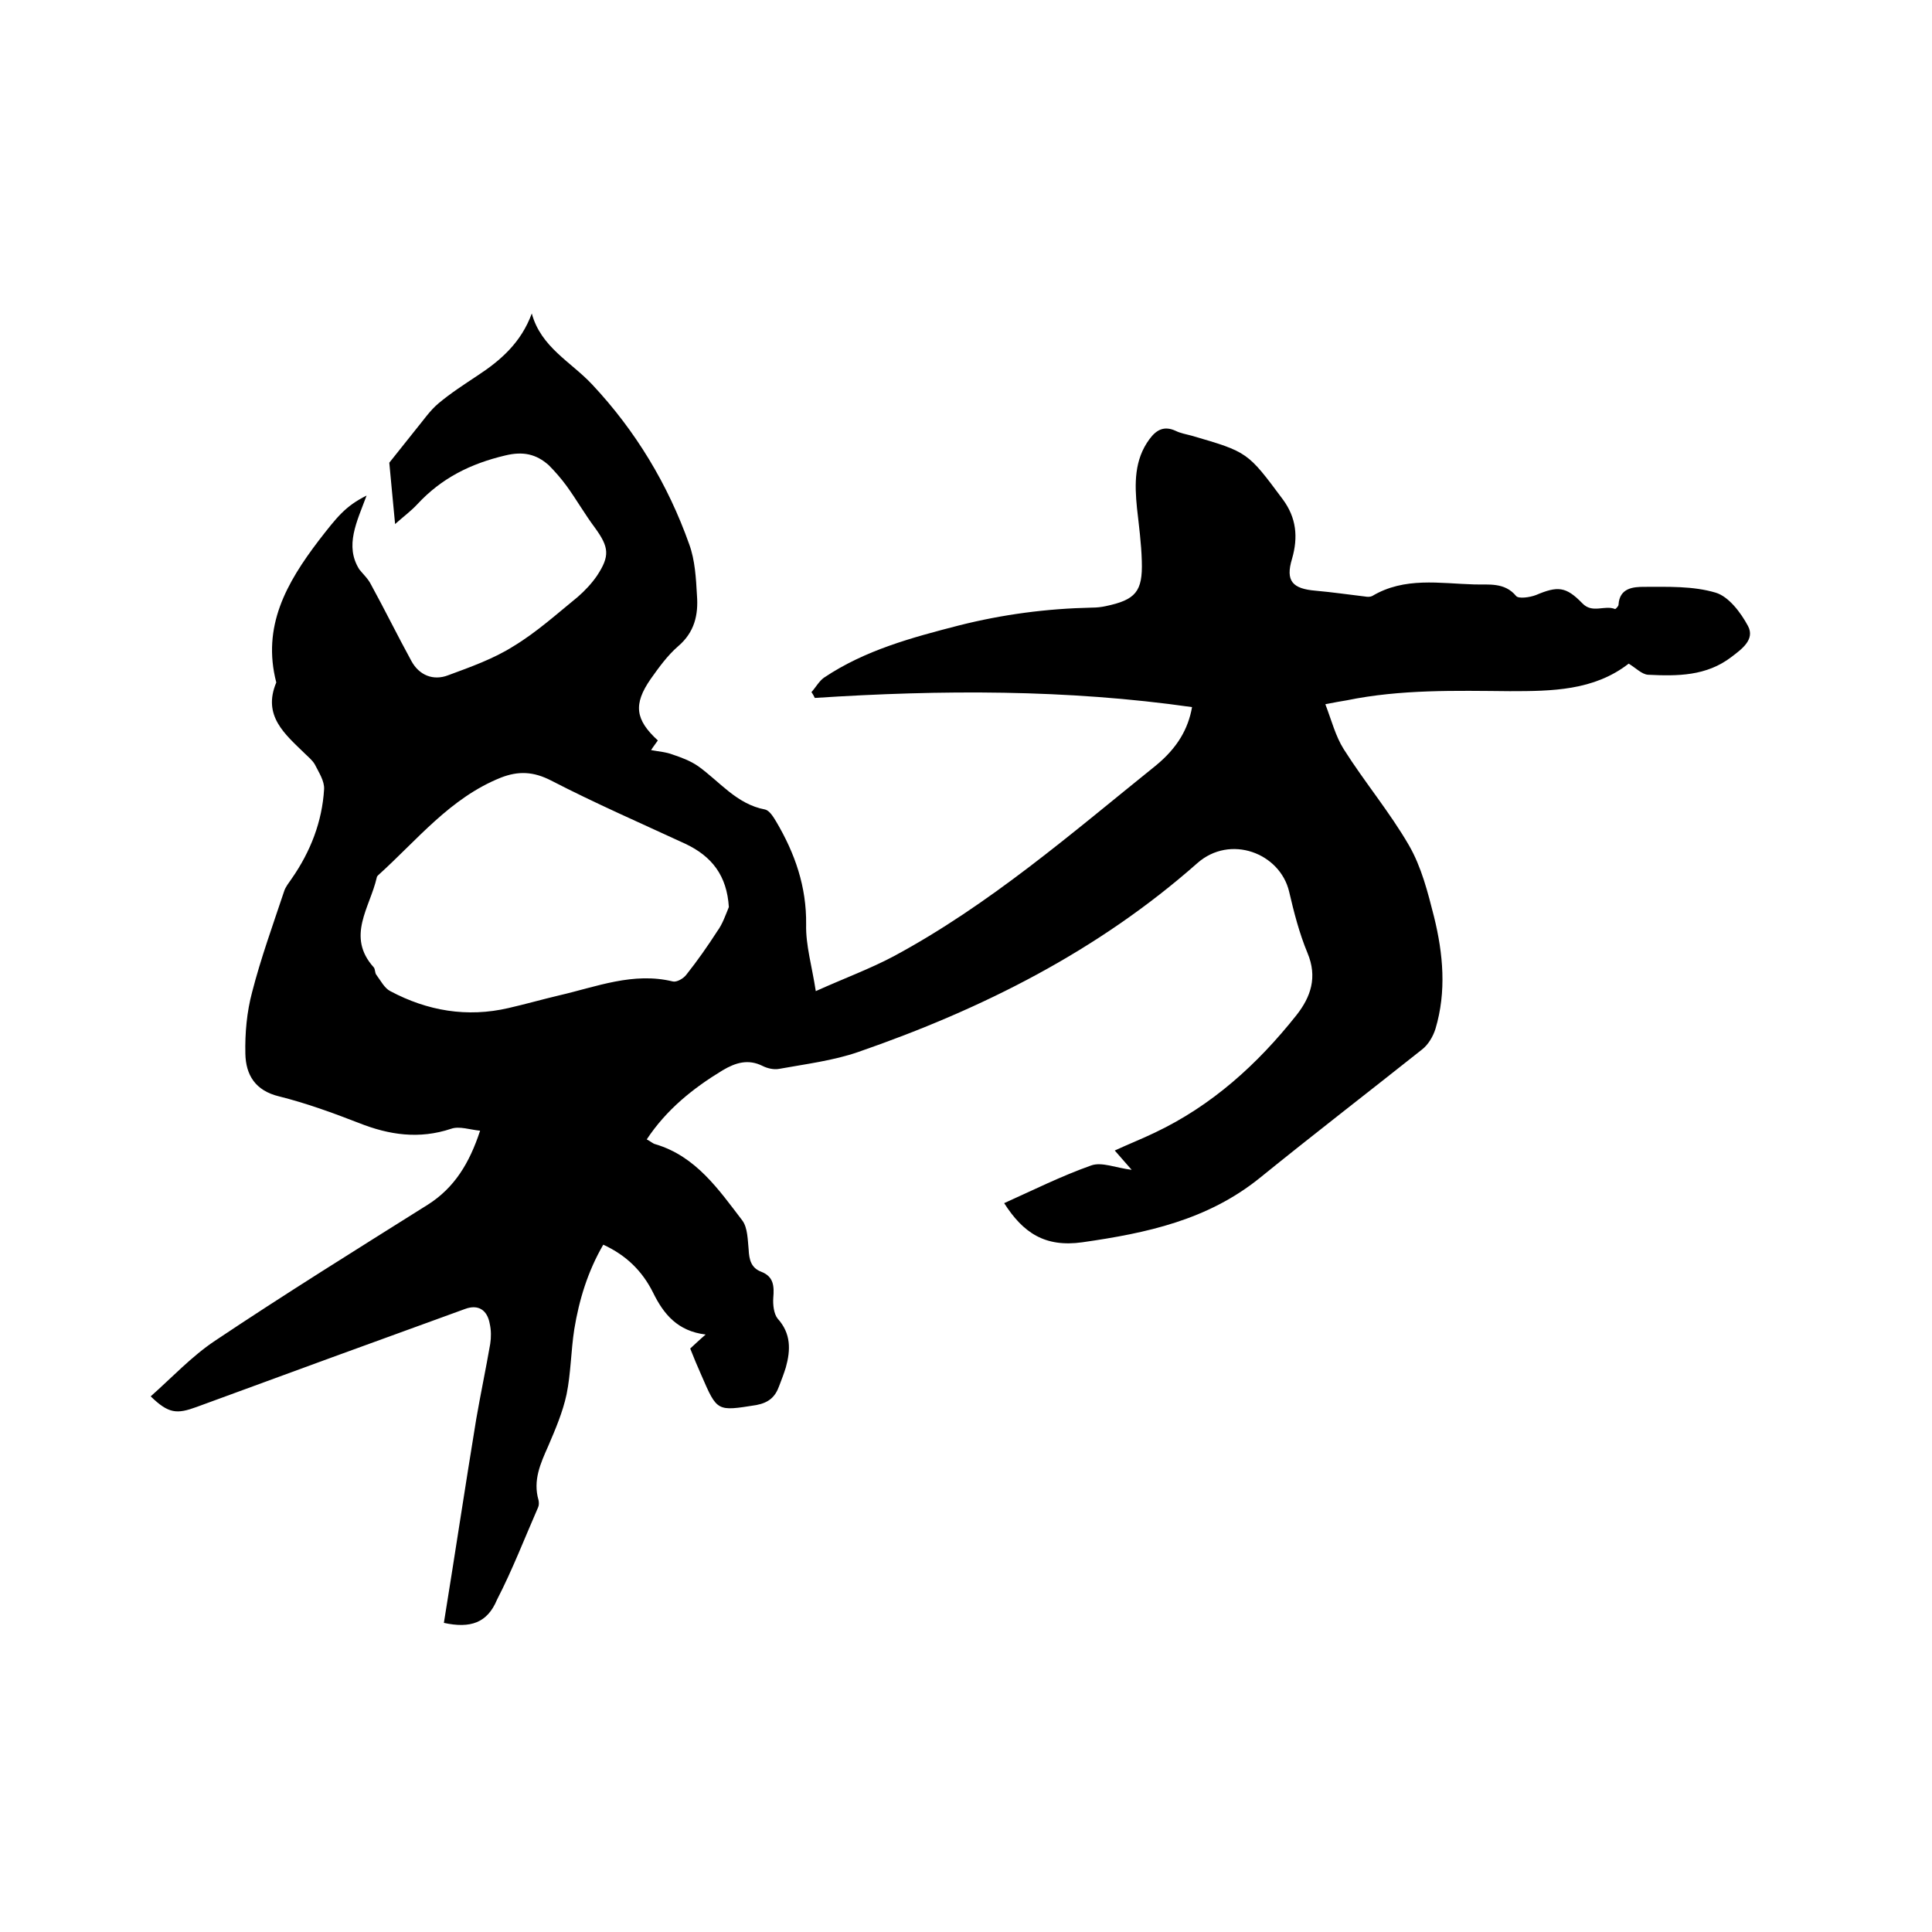
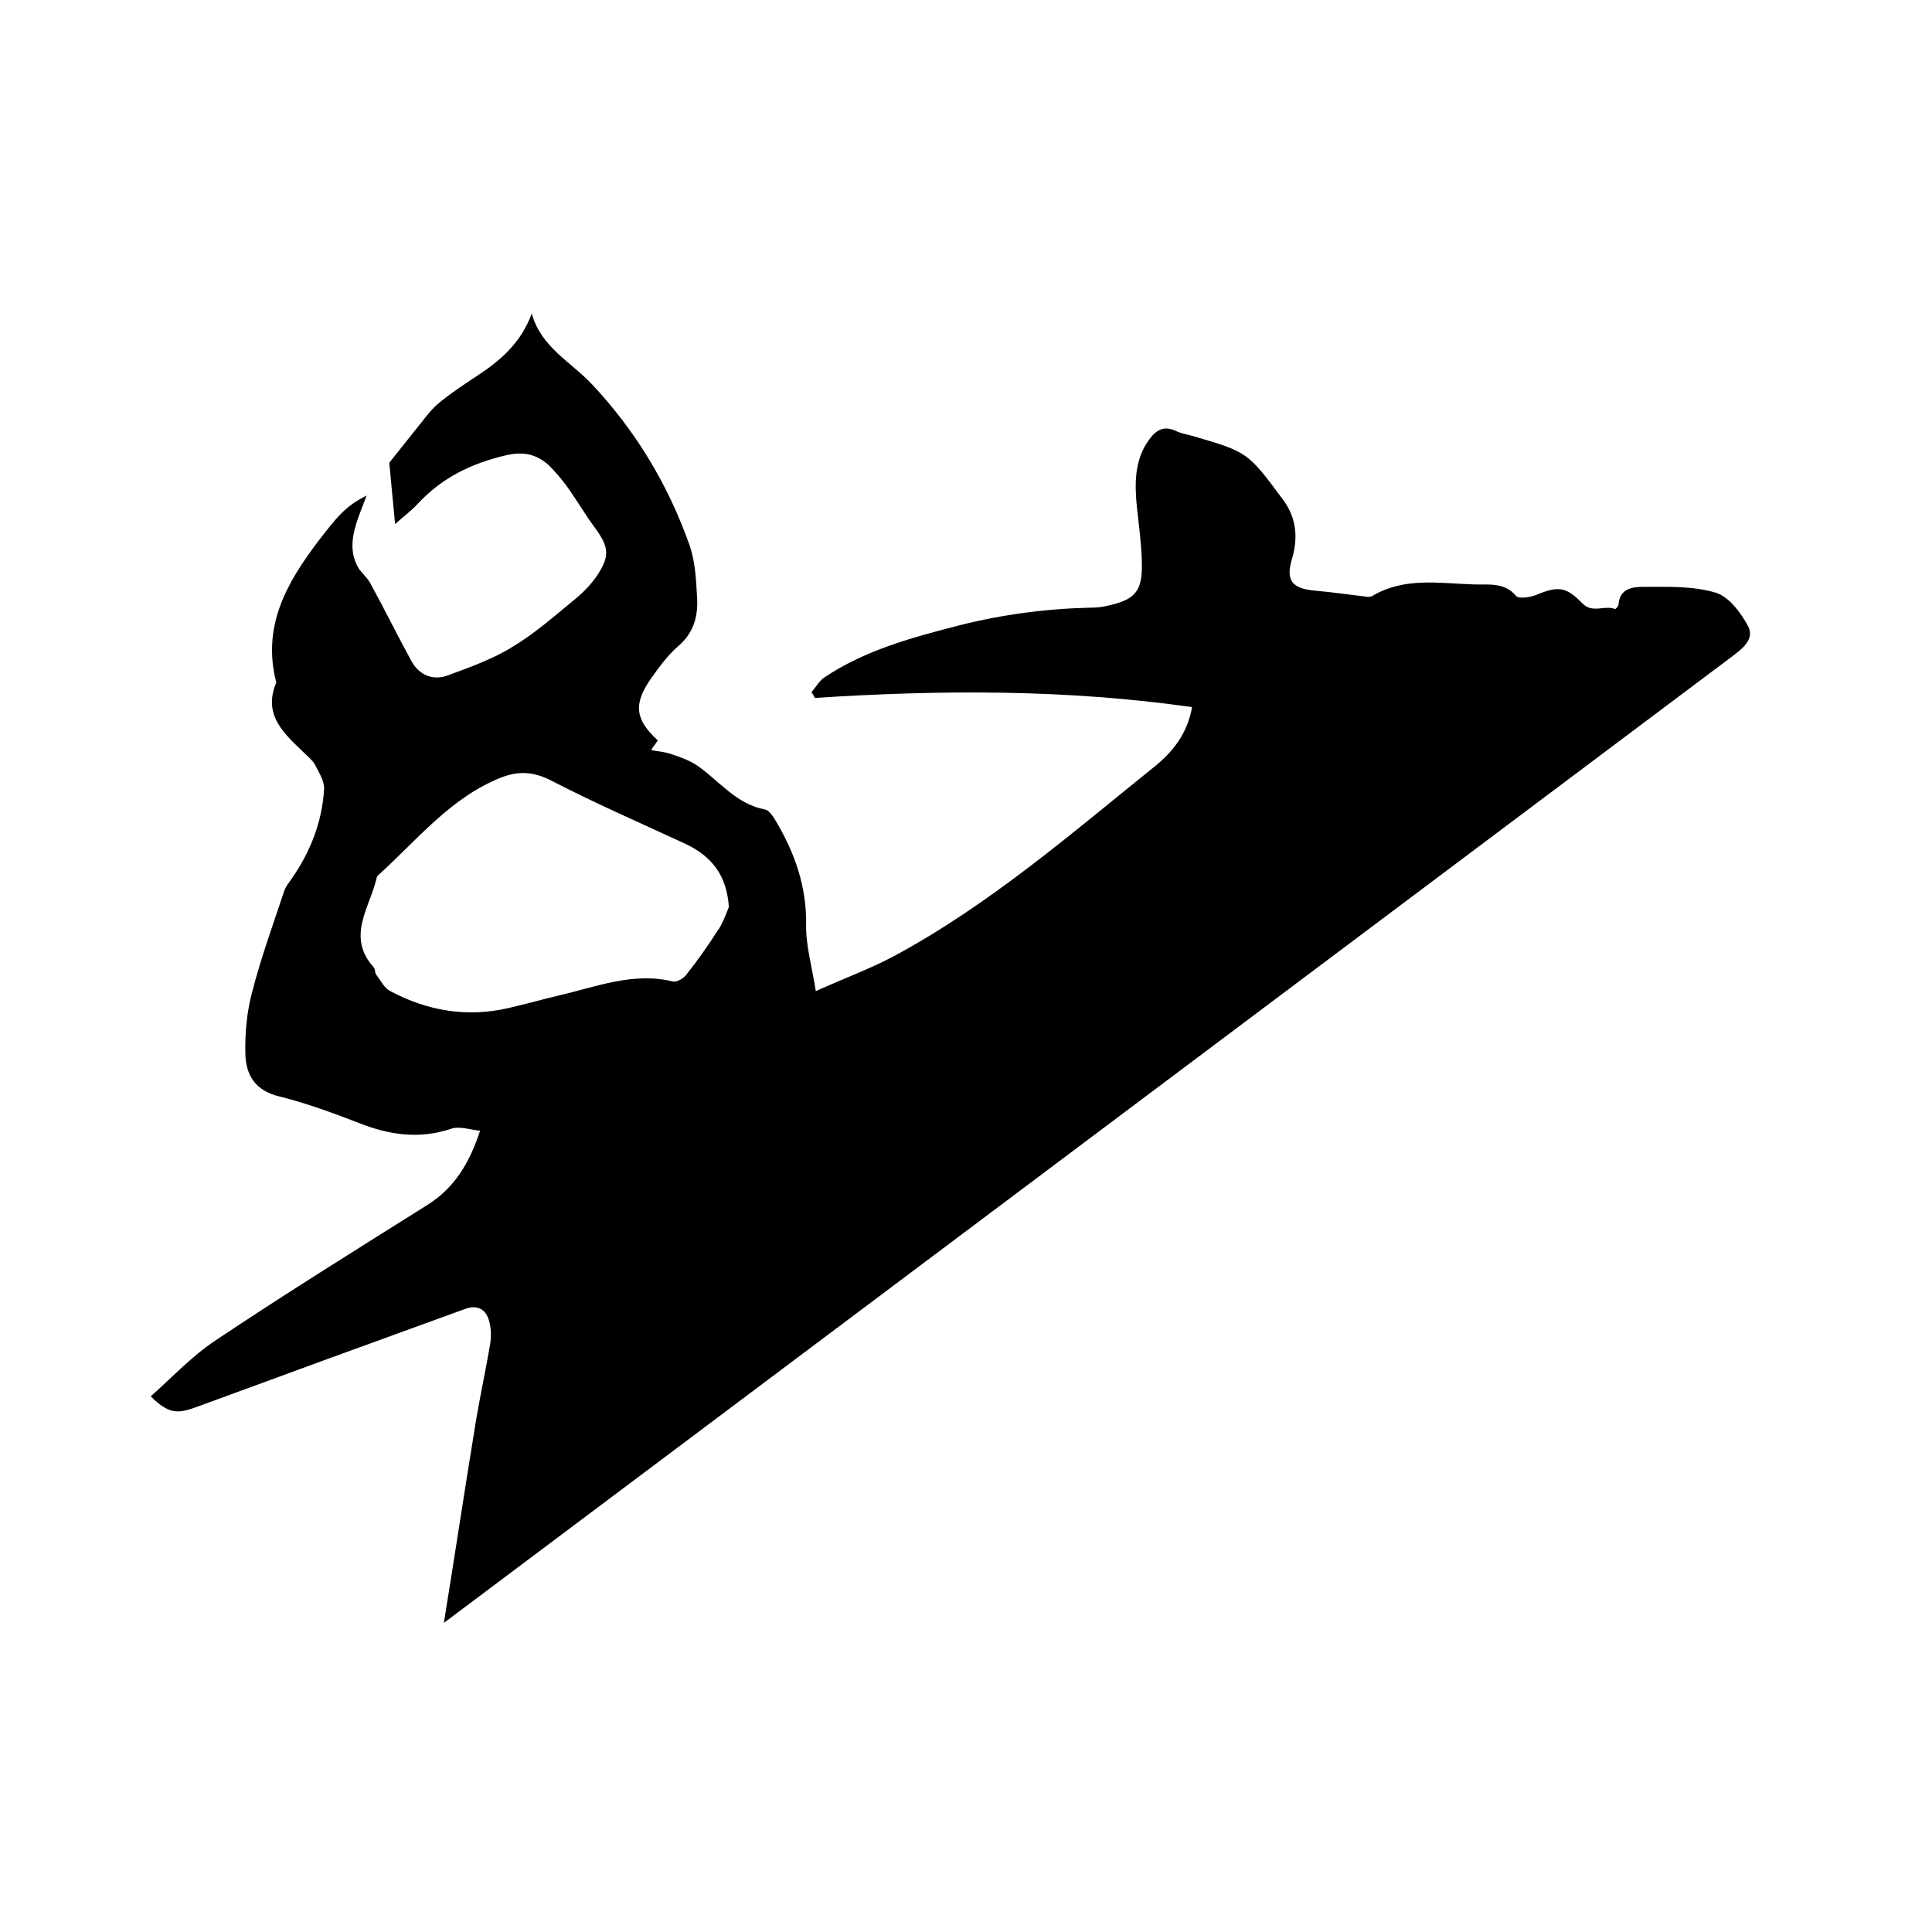
<svg xmlns="http://www.w3.org/2000/svg" enable-background="new 0 0 400 400" viewBox="0 0 400 400">
-   <path d="m91.9 336c2.3-14.2 4.4-28.2 6.7-42.2.9-5.2 2-10.4 2.9-15.6.2-1.3.2-2.8-.1-4.1-.5-2.9-2.4-4.1-5.1-3.1-18.5 6.7-37.1 13.5-55.6 20.3-4.1 1.5-5.8 1.4-9.5-2.2 4.4-3.9 8.5-8.3 13.3-11.5 14.5-9.7 29.3-18.9 44.1-28.2 5.5-3.5 8.6-8.6 10.8-15.3-2.1-.2-4.3-1-6-.4-6.6 2.2-12.8 1.3-19.1-1.2-5.4-2.1-10.9-4.1-16.5-5.5-5-1.2-6.9-4.5-7-8.8s.3-8.7 1.4-12.8c1.8-7 4.3-13.9 6.6-20.8.3-1 1-1.8 1.6-2.7 3.9-5.6 6.3-11.8 6.7-18.5.1-1.7-1.1-3.5-1.9-5.1-.5-.9-1.4-1.6-2.1-2.3-4.1-4-8.8-7.8-5.9-14.7-3-11.6 2.1-20.6 8.8-29.4 3.8-4.9 5.5-7.1 9.9-9.3-2 5.4-4.6 10.4-1.5 15.3.8 1 1.8 1.9 2.4 3.1 2.9 5.3 5.5 10.6 8.4 15.9 1.6 2.9 4.5 4.1 7.6 2.9 4.6-1.7 9.4-3.4 13.5-6 4.8-2.9 9-6.7 13.3-10.2 1.5-1.3 2.9-2.8 4-4.4 2.7-4.1 2.5-5.9-.4-9.9-2.1-2.8-3.8-5.8-5.9-8.7-1.1-1.5-2.4-3-3.7-4.3-2.6-2.3-5.3-2.9-9-2-7.2 1.7-13.2 4.7-18.2 10.1-1.3 1.4-2.8 2.5-4.6 4.1-.5-5.1-.9-9.6-1.2-12.7 2.3-2.9 3.9-4.9 5.5-6.9 1.5-1.8 2.9-3.9 4.7-5.4 2.5-2.1 5.3-3.9 8-5.7 4.9-3.2 9.1-6.9 11.3-12.9 1.9 7 8.1 10 12.5 14.7 9 9.6 15.7 20.7 20.1 33.1 1.2 3.3 1.4 7 1.6 10.6.3 4-.5 7.6-3.9 10.5-2.2 1.9-4 4.4-5.7 6.8-3.6 5.2-3.2 8.4 1.5 12.7-.4.6-.9 1.2-1.4 2 1.6.3 3.1.4 4.4.9 1.8.6 3.7 1.3 5.3 2.4 4.5 3.2 8 7.9 13.9 9 .9.2 1.7 1.5 2.3 2.5 3.9 6.6 6.3 13.5 6.2 21.3-.1 4.3 1.2 8.6 2 13.8 6-2.7 11.2-4.6 16.1-7.2 19.9-10.7 36.9-25.5 54.3-39.5 4.5-3.7 6.7-7.6 7.5-12.1-25.9-3.7-52-3.6-78.1-1.9-.2-.4-.4-.8-.7-1.2.9-1 1.6-2.3 2.6-3 8.5-5.7 18.2-8.3 27.9-10.8 9.1-2.3 18.2-3.5 27.6-3.7.9 0 1.9-.1 2.8-.3 6.2-1.3 7.7-3 7.5-9.3-.1-3.7-.6-7.4-1-11-.5-5-.6-10 2.6-14.3 1.4-1.9 3-2.8 5.4-1.7 1 .5 2.2.7 3.3 1 11.7 3.4 11.6 3.4 18.9 13.2 2.8 3.8 3.2 7.8 1.9 12.3-1.4 4.6.1 6.2 4.9 6.6 3.4.3 6.8.8 10.2 1.2.5.1 1.1.1 1.5-.1 6.7-4 14-2.6 21.1-2.4 3 .1 6.3-.5 8.7 2.4.5.6 2.8.3 4.1-.2 4.5-1.9 6.2-1.8 9.6 1.7 2.1 2.2 4.6.3 6.8 1.2.1 0 .7-.6.7-.9.2-3.5 3.1-3.7 5.3-3.7 4.9 0 10.1-.2 14.8 1.2 2.7.8 5.2 4.1 6.7 6.9s-1.3 4.8-3.4 6.4c-5.2 4-11.2 4-17.3 3.7-1.3-.1-2.5-1.4-4-2.3-7.2 5.6-15.9 5.7-24.6 5.7-11.3-.1-22.6-.4-33.8 1.9-1.2.2-2.4.4-4.4.8 1.3 3.4 2.1 6.6 3.8 9.3 4.3 6.8 9.5 13 13.5 19.9 2.6 4.5 3.9 9.7 5.2 14.8 1.9 7.7 2.6 15.5.3 23.2-.5 1.6-1.5 3.3-2.8 4.3-11.2 8.9-22.5 17.6-33.6 26.6-10.8 8.7-23.4 11.4-36.7 13.3-7.8 1.1-12.3-2-16.2-8.1 6-2.7 11.8-5.6 18-7.8 2.2-.8 5.1.5 8.4.9-1.3-1.5-2.3-2.6-3.5-4 2.8-1.3 5.6-2.4 8.3-3.7 11.8-5.6 21.2-14.1 29.3-24.3 3-3.8 4.4-7.9 2.3-12.9-1.7-4.1-2.8-8.4-3.8-12.7-1.9-8-12.2-11.9-19-5.9-20.6 18.2-44.5 30.2-70.2 39.1-5.2 1.8-10.9 2.5-16.4 3.5-1.1.2-2.4-.1-3.4-.6-3-1.5-5.6-.7-8.3.9-6.1 3.7-11.6 8.1-15.7 14.3.8.4 1.3.9 1.8 1 8.4 2.5 13.1 9.4 18 15.8 1.1 1.5 1.1 4 1.3 6 .1 2.1.5 3.8 2.6 4.6 2.6 1 2.7 3 2.5 5.4-.1 1.4.1 3.3.9 4.3 2.8 3.1 2.7 6.5 1.7 10.1-.4 1.3-.9 2.6-1.4 3.9-.8 2.2-2.1 3.4-4.7 3.9-8.2 1.3-8.1 1.4-11.4-6.2-.8-1.8-1.6-3.7-2.3-5.5 1-.9 1.9-1.8 3.2-2.9-5.8-.7-8.7-4.2-10.9-8.7-2.2-4.4-5.5-7.7-10.3-9.9-3.2 5.5-5 11.4-6 17.5-.7 4.5-.7 9.1-1.6 13.5-.8 3.7-2.3 7.2-3.8 10.7-1.6 3.6-3.2 7.1-2 11.2.1.5.1 1.1-.1 1.5-2.8 6.4-5.3 12.9-8.5 19.1-2 4.8-5.5 6-11 4.8zm59-148.2c-.4-6.5-3.5-10.5-9-13.1-9.3-4.3-18.7-8.4-27.8-13.1-3.7-1.9-6.8-2-10.4-.6-10.5 4.2-17.3 12.9-25.4 20.2-.1.1-.3.3-.3.5-1.4 6.2-6.4 12.2-.6 18.6.3.4.2 1.1.5 1.5.9 1.2 1.7 2.8 2.9 3.4 7.7 4.1 15.9 5.5 24.5 3.5 3.5-.8 7-1.8 10.4-2.6 7.8-1.8 15.4-4.9 23.6-2.9.8.2 2.2-.6 2.8-1.4 2.3-2.9 4.4-5.9 6.4-9 1.1-1.5 1.7-3.3 2.4-5z" />
+   <path d="m91.9 336c2.3-14.2 4.4-28.2 6.7-42.2.9-5.2 2-10.4 2.9-15.6.2-1.3.2-2.8-.1-4.1-.5-2.9-2.4-4.1-5.1-3.1-18.5 6.7-37.1 13.5-55.6 20.3-4.1 1.5-5.8 1.4-9.5-2.2 4.4-3.9 8.5-8.3 13.3-11.5 14.5-9.7 29.3-18.9 44.1-28.2 5.5-3.5 8.6-8.6 10.8-15.3-2.1-.2-4.3-1-6-.4-6.6 2.2-12.8 1.3-19.1-1.2-5.4-2.1-10.9-4.1-16.5-5.5-5-1.2-6.9-4.5-7-8.8s.3-8.7 1.4-12.8c1.8-7 4.3-13.9 6.6-20.8.3-1 1-1.8 1.6-2.7 3.9-5.6 6.3-11.8 6.7-18.5.1-1.7-1.1-3.5-1.9-5.1-.5-.9-1.4-1.6-2.1-2.3-4.1-4-8.8-7.8-5.9-14.7-3-11.6 2.1-20.6 8.8-29.4 3.8-4.9 5.5-7.1 9.9-9.3-2 5.4-4.6 10.4-1.5 15.3.8 1 1.8 1.9 2.4 3.1 2.9 5.3 5.5 10.6 8.4 15.9 1.6 2.9 4.5 4.1 7.6 2.9 4.6-1.7 9.4-3.4 13.5-6 4.8-2.9 9-6.7 13.3-10.2 1.5-1.3 2.9-2.8 4-4.4 2.7-4.1 2.5-5.9-.4-9.9-2.1-2.8-3.8-5.8-5.9-8.7-1.1-1.5-2.4-3-3.7-4.3-2.6-2.3-5.3-2.9-9-2-7.2 1.7-13.2 4.7-18.2 10.1-1.3 1.4-2.8 2.5-4.6 4.1-.5-5.1-.9-9.6-1.2-12.7 2.3-2.9 3.9-4.9 5.5-6.9 1.5-1.8 2.9-3.9 4.7-5.4 2.5-2.1 5.3-3.9 8-5.7 4.9-3.2 9.1-6.9 11.3-12.9 1.9 7 8.1 10 12.5 14.7 9 9.6 15.7 20.7 20.1 33.1 1.2 3.3 1.4 7 1.6 10.6.3 4-.5 7.6-3.9 10.5-2.2 1.9-4 4.4-5.7 6.8-3.6 5.2-3.2 8.4 1.5 12.7-.4.6-.9 1.2-1.4 2 1.6.3 3.1.4 4.4.9 1.8.6 3.7 1.3 5.3 2.4 4.5 3.2 8 7.9 13.9 9 .9.2 1.7 1.5 2.3 2.5 3.9 6.6 6.3 13.5 6.2 21.3-.1 4.3 1.2 8.6 2 13.8 6-2.7 11.2-4.6 16.1-7.2 19.9-10.7 36.9-25.5 54.3-39.5 4.5-3.7 6.7-7.6 7.5-12.1-25.9-3.7-52-3.6-78.1-1.9-.2-.4-.4-.8-.7-1.2.9-1 1.6-2.3 2.6-3 8.5-5.7 18.2-8.3 27.9-10.8 9.1-2.3 18.2-3.5 27.6-3.7.9 0 1.9-.1 2.8-.3 6.2-1.3 7.7-3 7.5-9.3-.1-3.7-.6-7.4-1-11-.5-5-.6-10 2.6-14.3 1.4-1.9 3-2.8 5.4-1.7 1 .5 2.2.7 3.3 1 11.7 3.4 11.6 3.4 18.9 13.2 2.8 3.8 3.2 7.8 1.9 12.3-1.4 4.6.1 6.2 4.9 6.6 3.4.3 6.8.8 10.2 1.2.5.1 1.1.1 1.5-.1 6.7-4 14-2.6 21.1-2.4 3 .1 6.3-.5 8.7 2.4.5.6 2.8.3 4.1-.2 4.5-1.9 6.2-1.8 9.6 1.7 2.1 2.2 4.6.3 6.8 1.2.1 0 .7-.6.7-.9.2-3.5 3.1-3.7 5.3-3.7 4.9 0 10.1-.2 14.8 1.2 2.7.8 5.2 4.1 6.7 6.9s-1.3 4.8-3.4 6.4zm59-148.2c-.4-6.5-3.5-10.5-9-13.1-9.3-4.3-18.7-8.4-27.8-13.1-3.7-1.9-6.8-2-10.4-.6-10.5 4.2-17.3 12.9-25.4 20.2-.1.1-.3.3-.3.5-1.4 6.2-6.4 12.2-.6 18.6.3.4.2 1.1.5 1.5.9 1.2 1.7 2.8 2.9 3.4 7.7 4.1 15.9 5.5 24.5 3.5 3.5-.8 7-1.8 10.4-2.6 7.8-1.8 15.4-4.9 23.6-2.9.8.2 2.2-.6 2.8-1.4 2.3-2.9 4.4-5.9 6.4-9 1.1-1.5 1.7-3.3 2.4-5z" />
</svg>